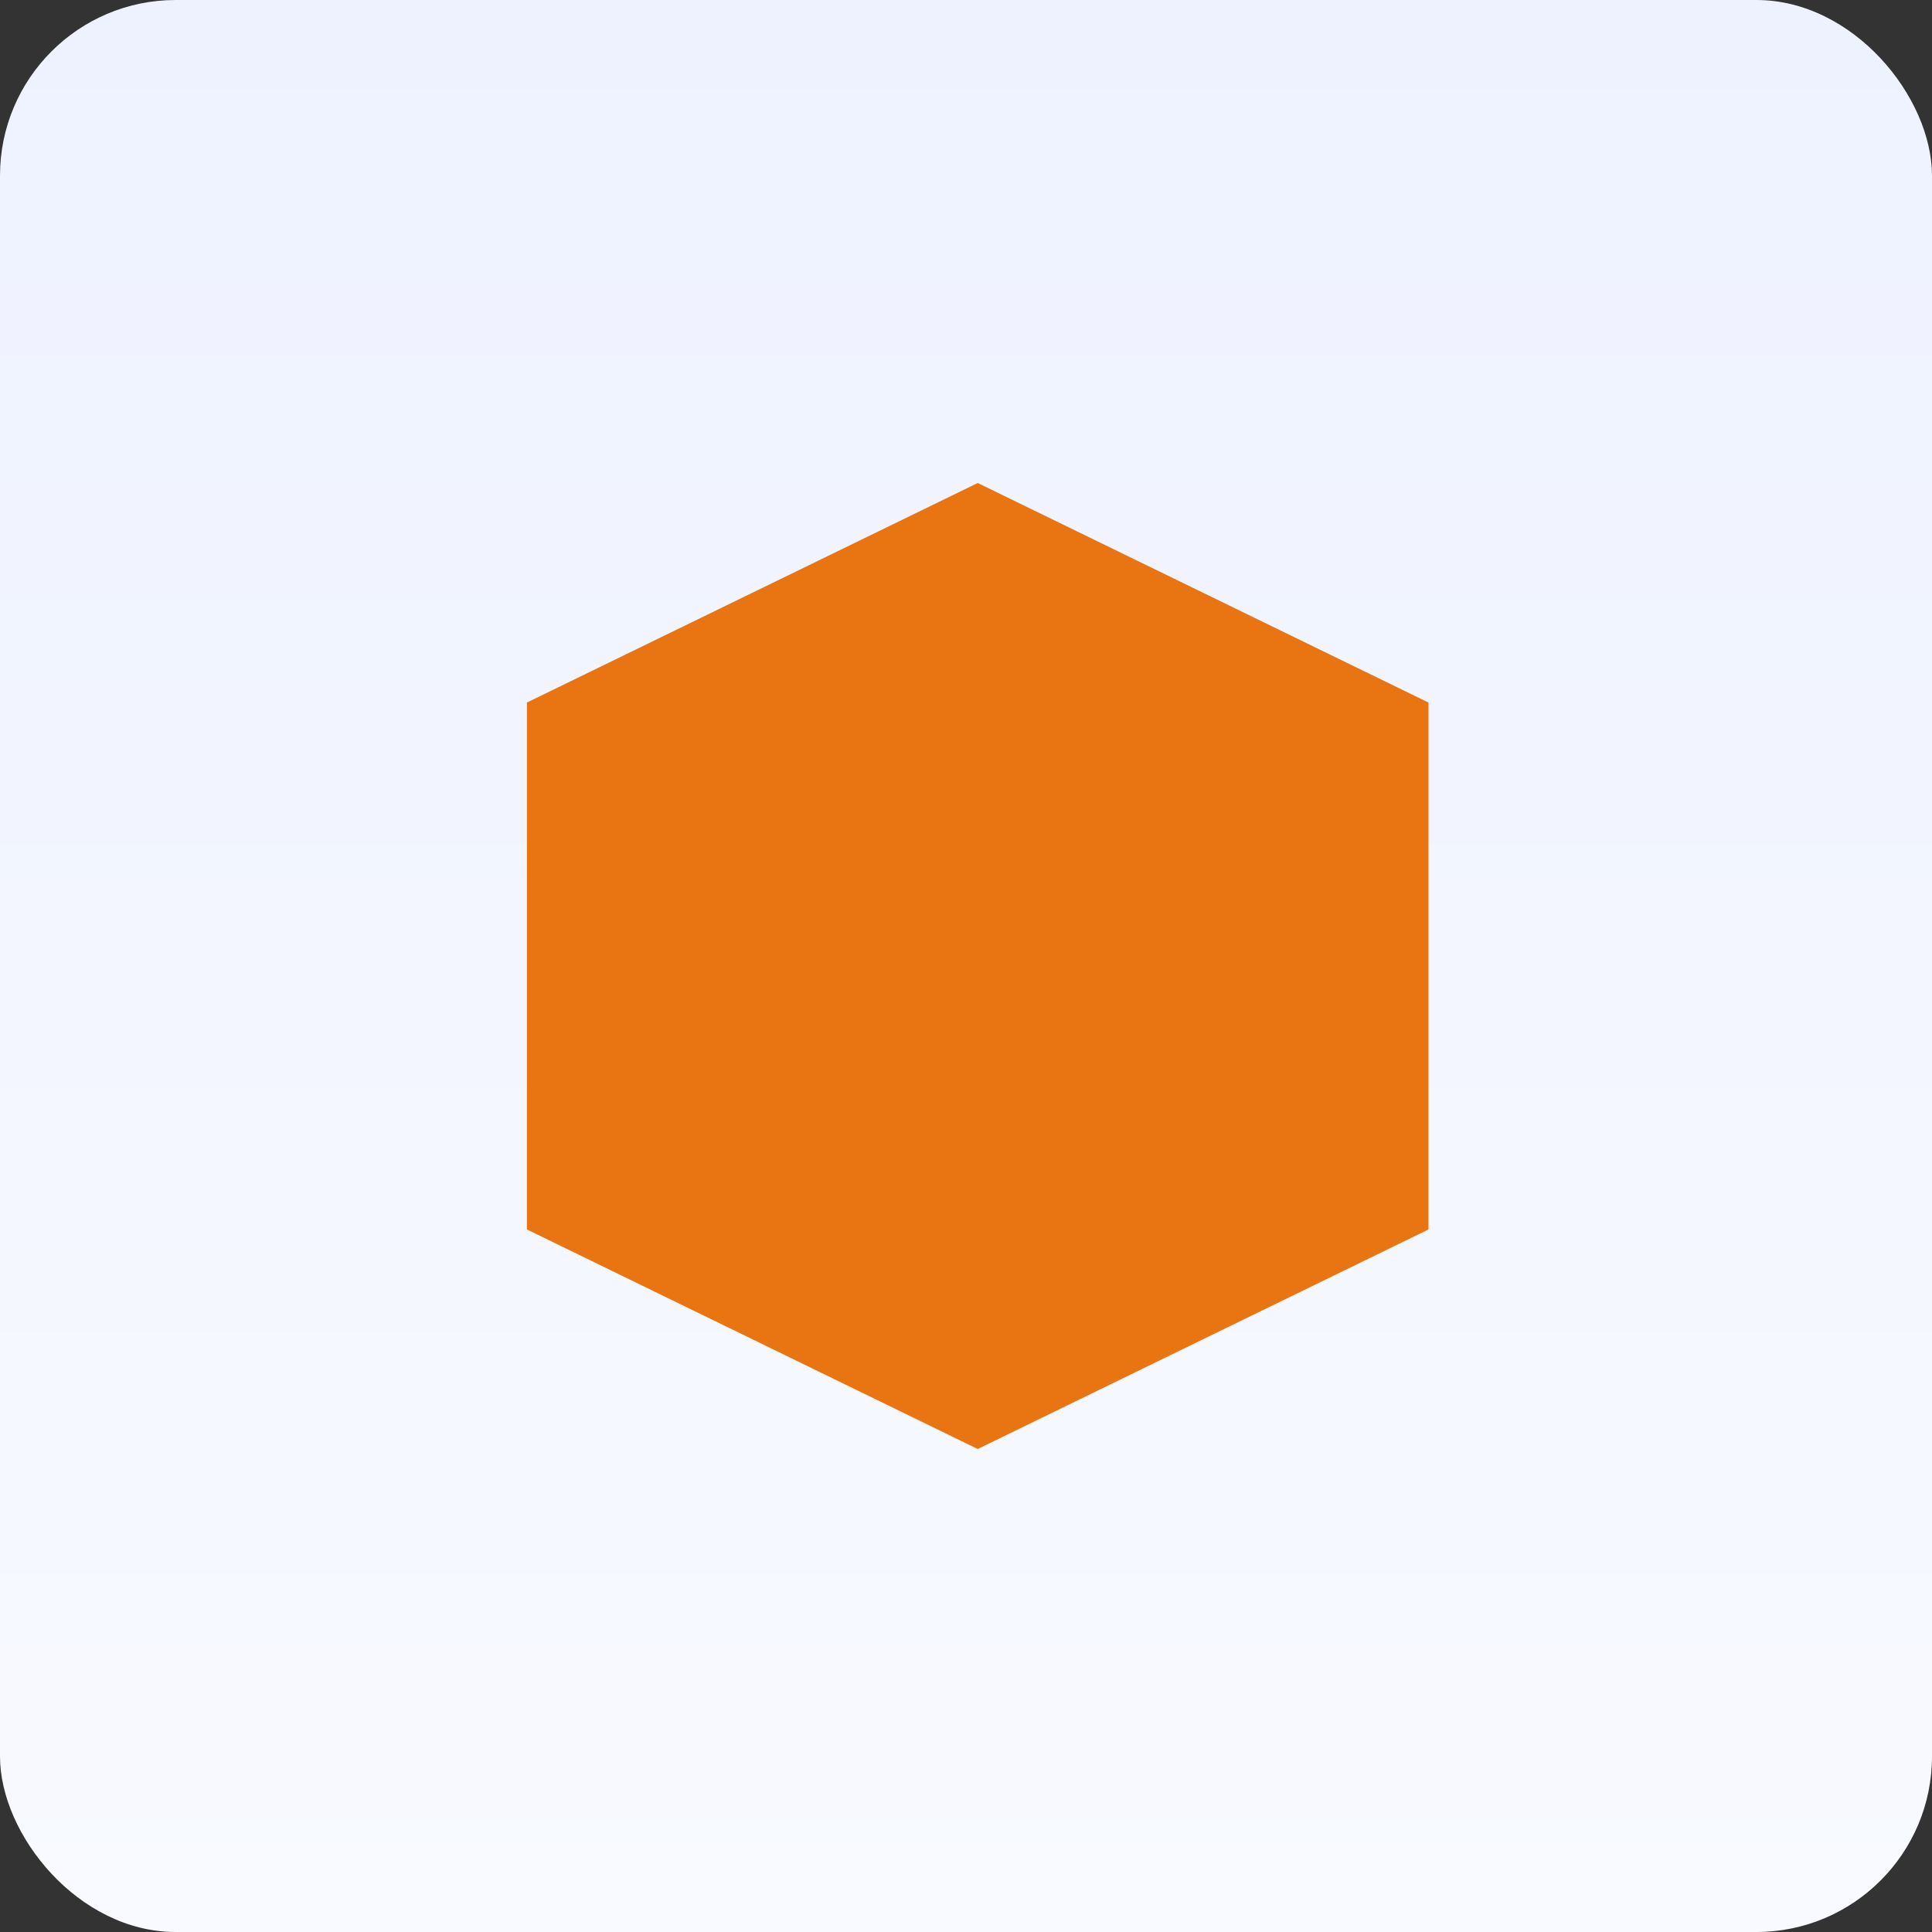
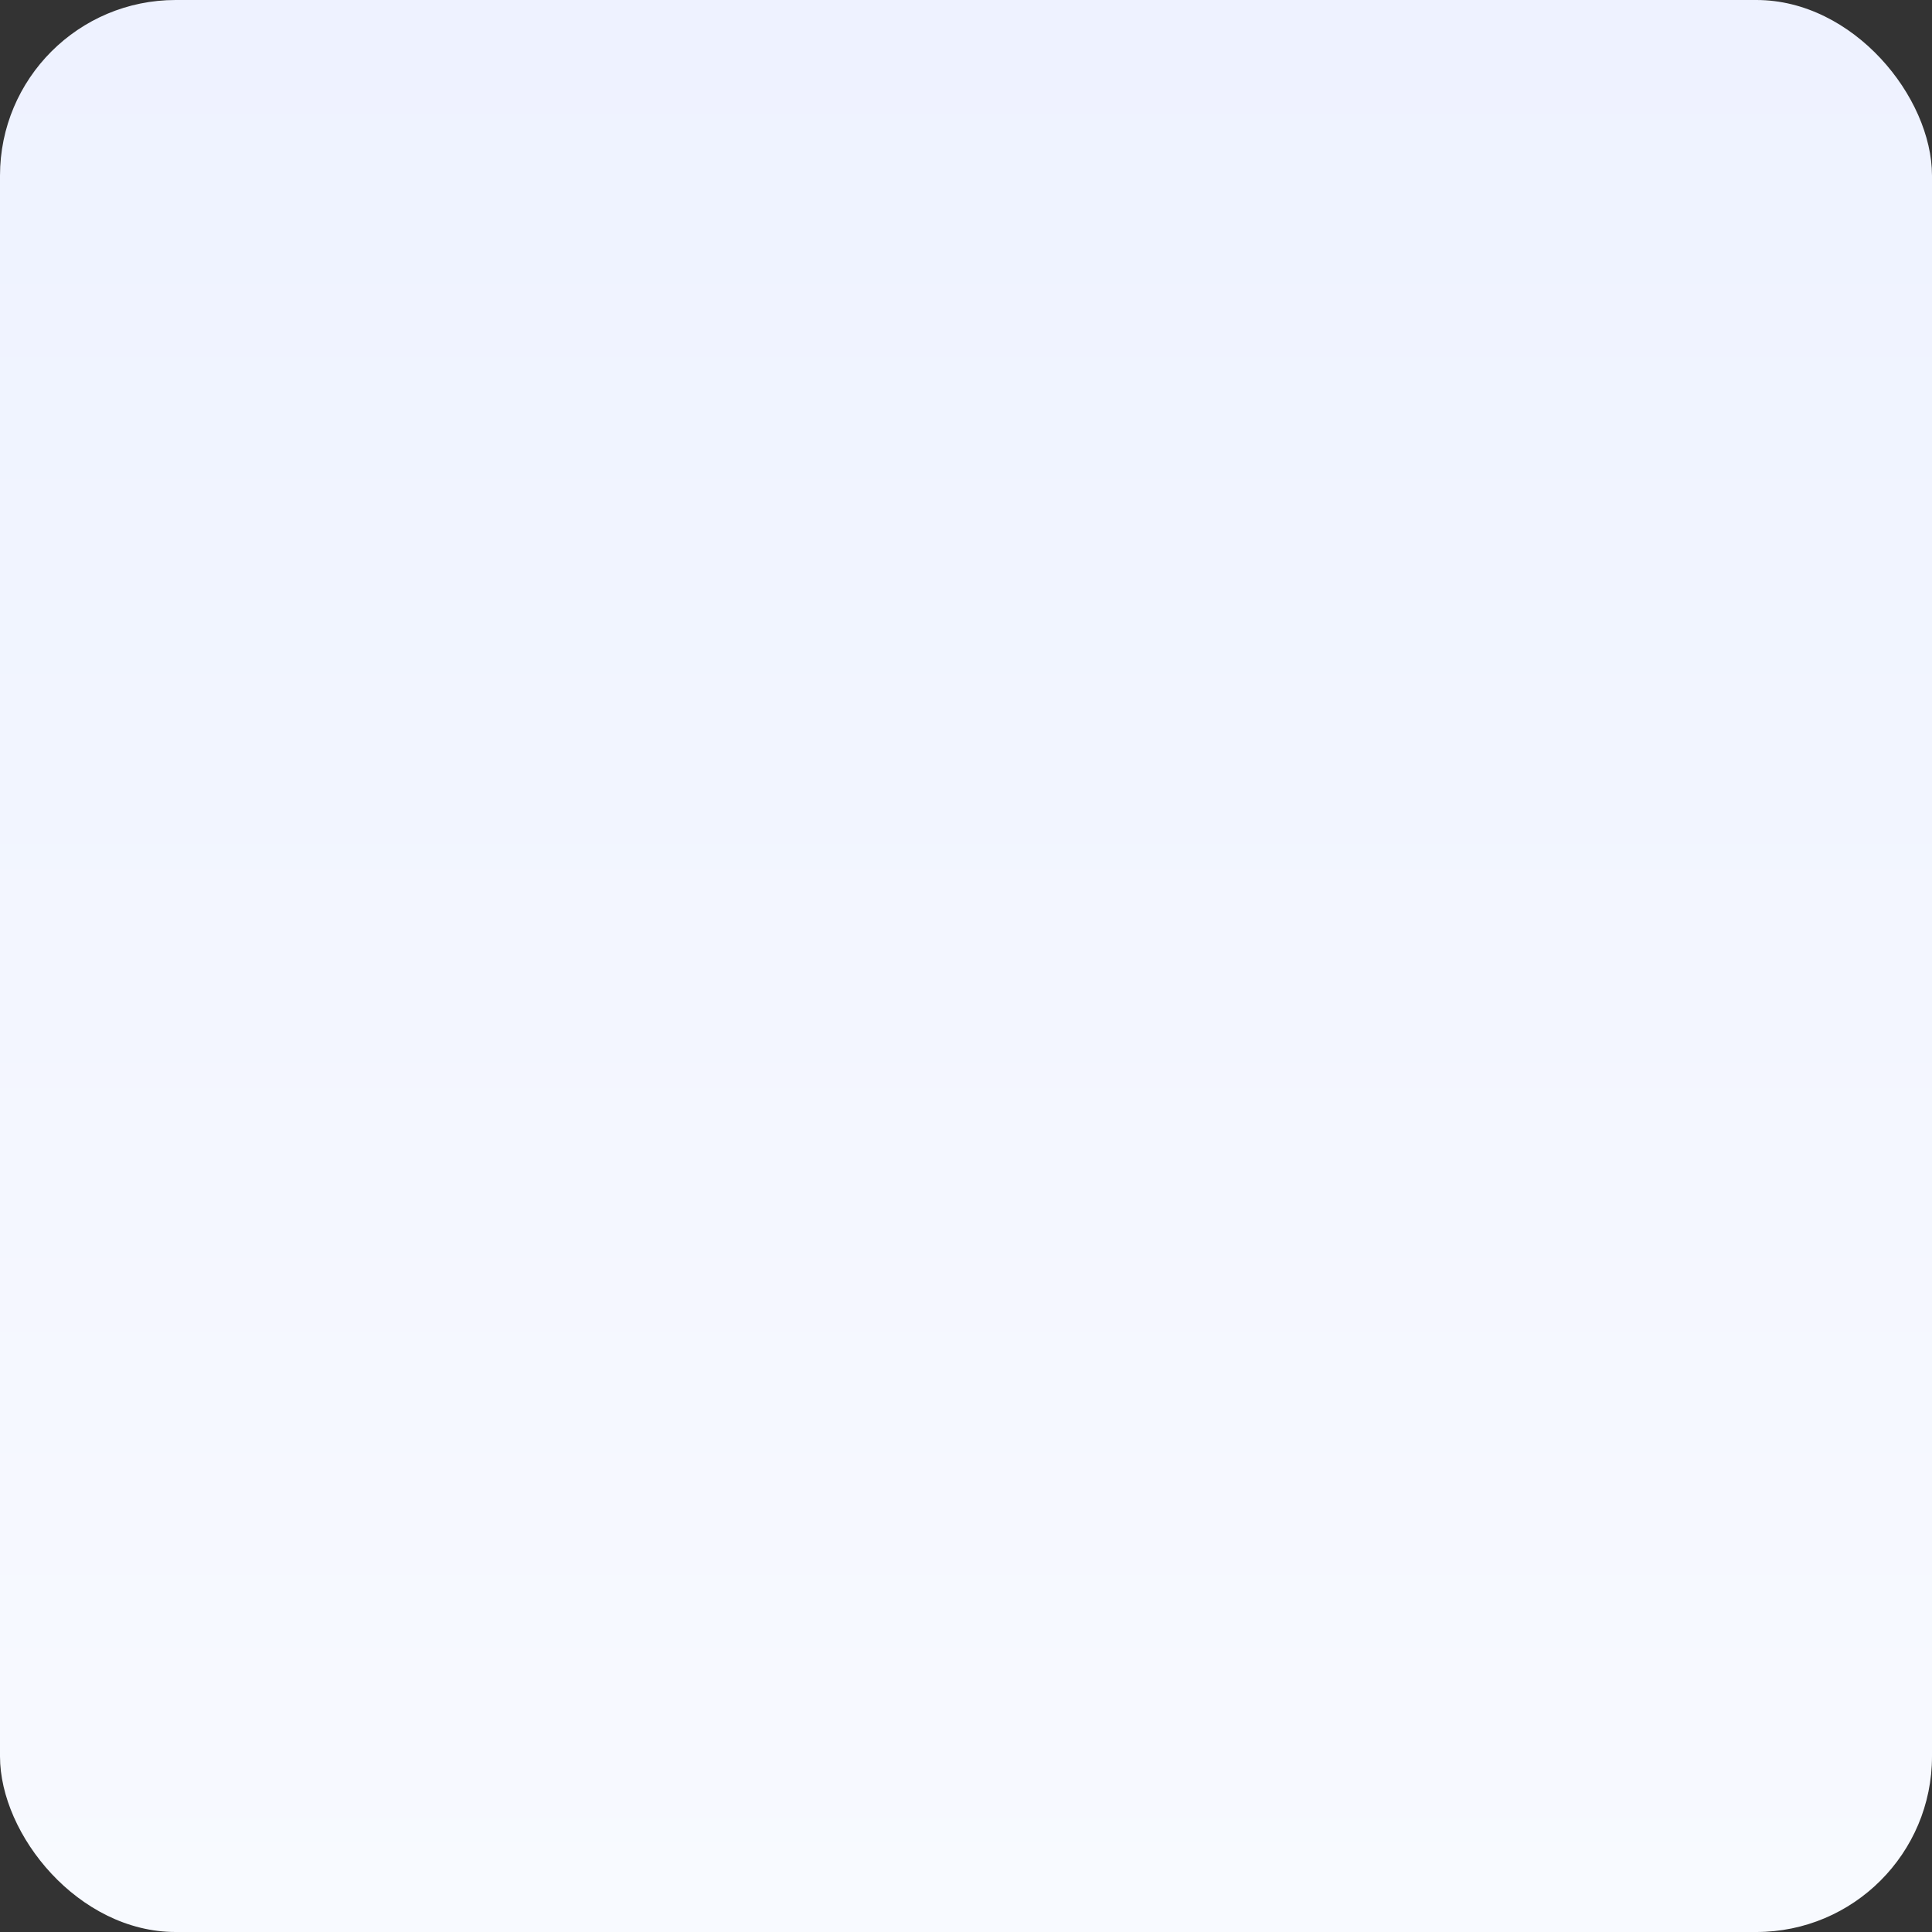
<svg xmlns="http://www.w3.org/2000/svg" xmlns:xlink="http://www.w3.org/1999/xlink" width="44" height="44" viewBox="0 0 44 44">
  <rect x="0" y="0" width="44" height="44" fill="#333333" stroke="none" />
  <defs>
    <linearGradient id="us6aqvml2b" x1="50%" x2="50%" y1="100%" y2="0%">
      <stop offset="0%" stop-color="#F8FAFF" />
      <stop offset="100%" stop-color="#EEF2FF" />
    </linearGradient>
    <rect id="ywgwo0f8ya" width="44" height="44" x="0" y="0" rx="4" />
  </defs>
  <g fill="none" fill-rule="evenodd">
    <mask id="9xzh5m3a6c" fill="#fff">
      <use xlink:href="#ywgwo0f8ya" />
    </mask>
    <use fill="url(#us6aqvml2b)" fill-rule="nonzero" xlink:href="#ywgwo0f8ya" />
-     <path fill="#E87511" fill-rule="nonzero" style="mix-blend-mode:multiply" d="M12 16L22.267 11 32.533 16 32.533 28 22.267 33 12 28z" mask="url(#9xzh5m3a6c)" />
  </g>
</svg>